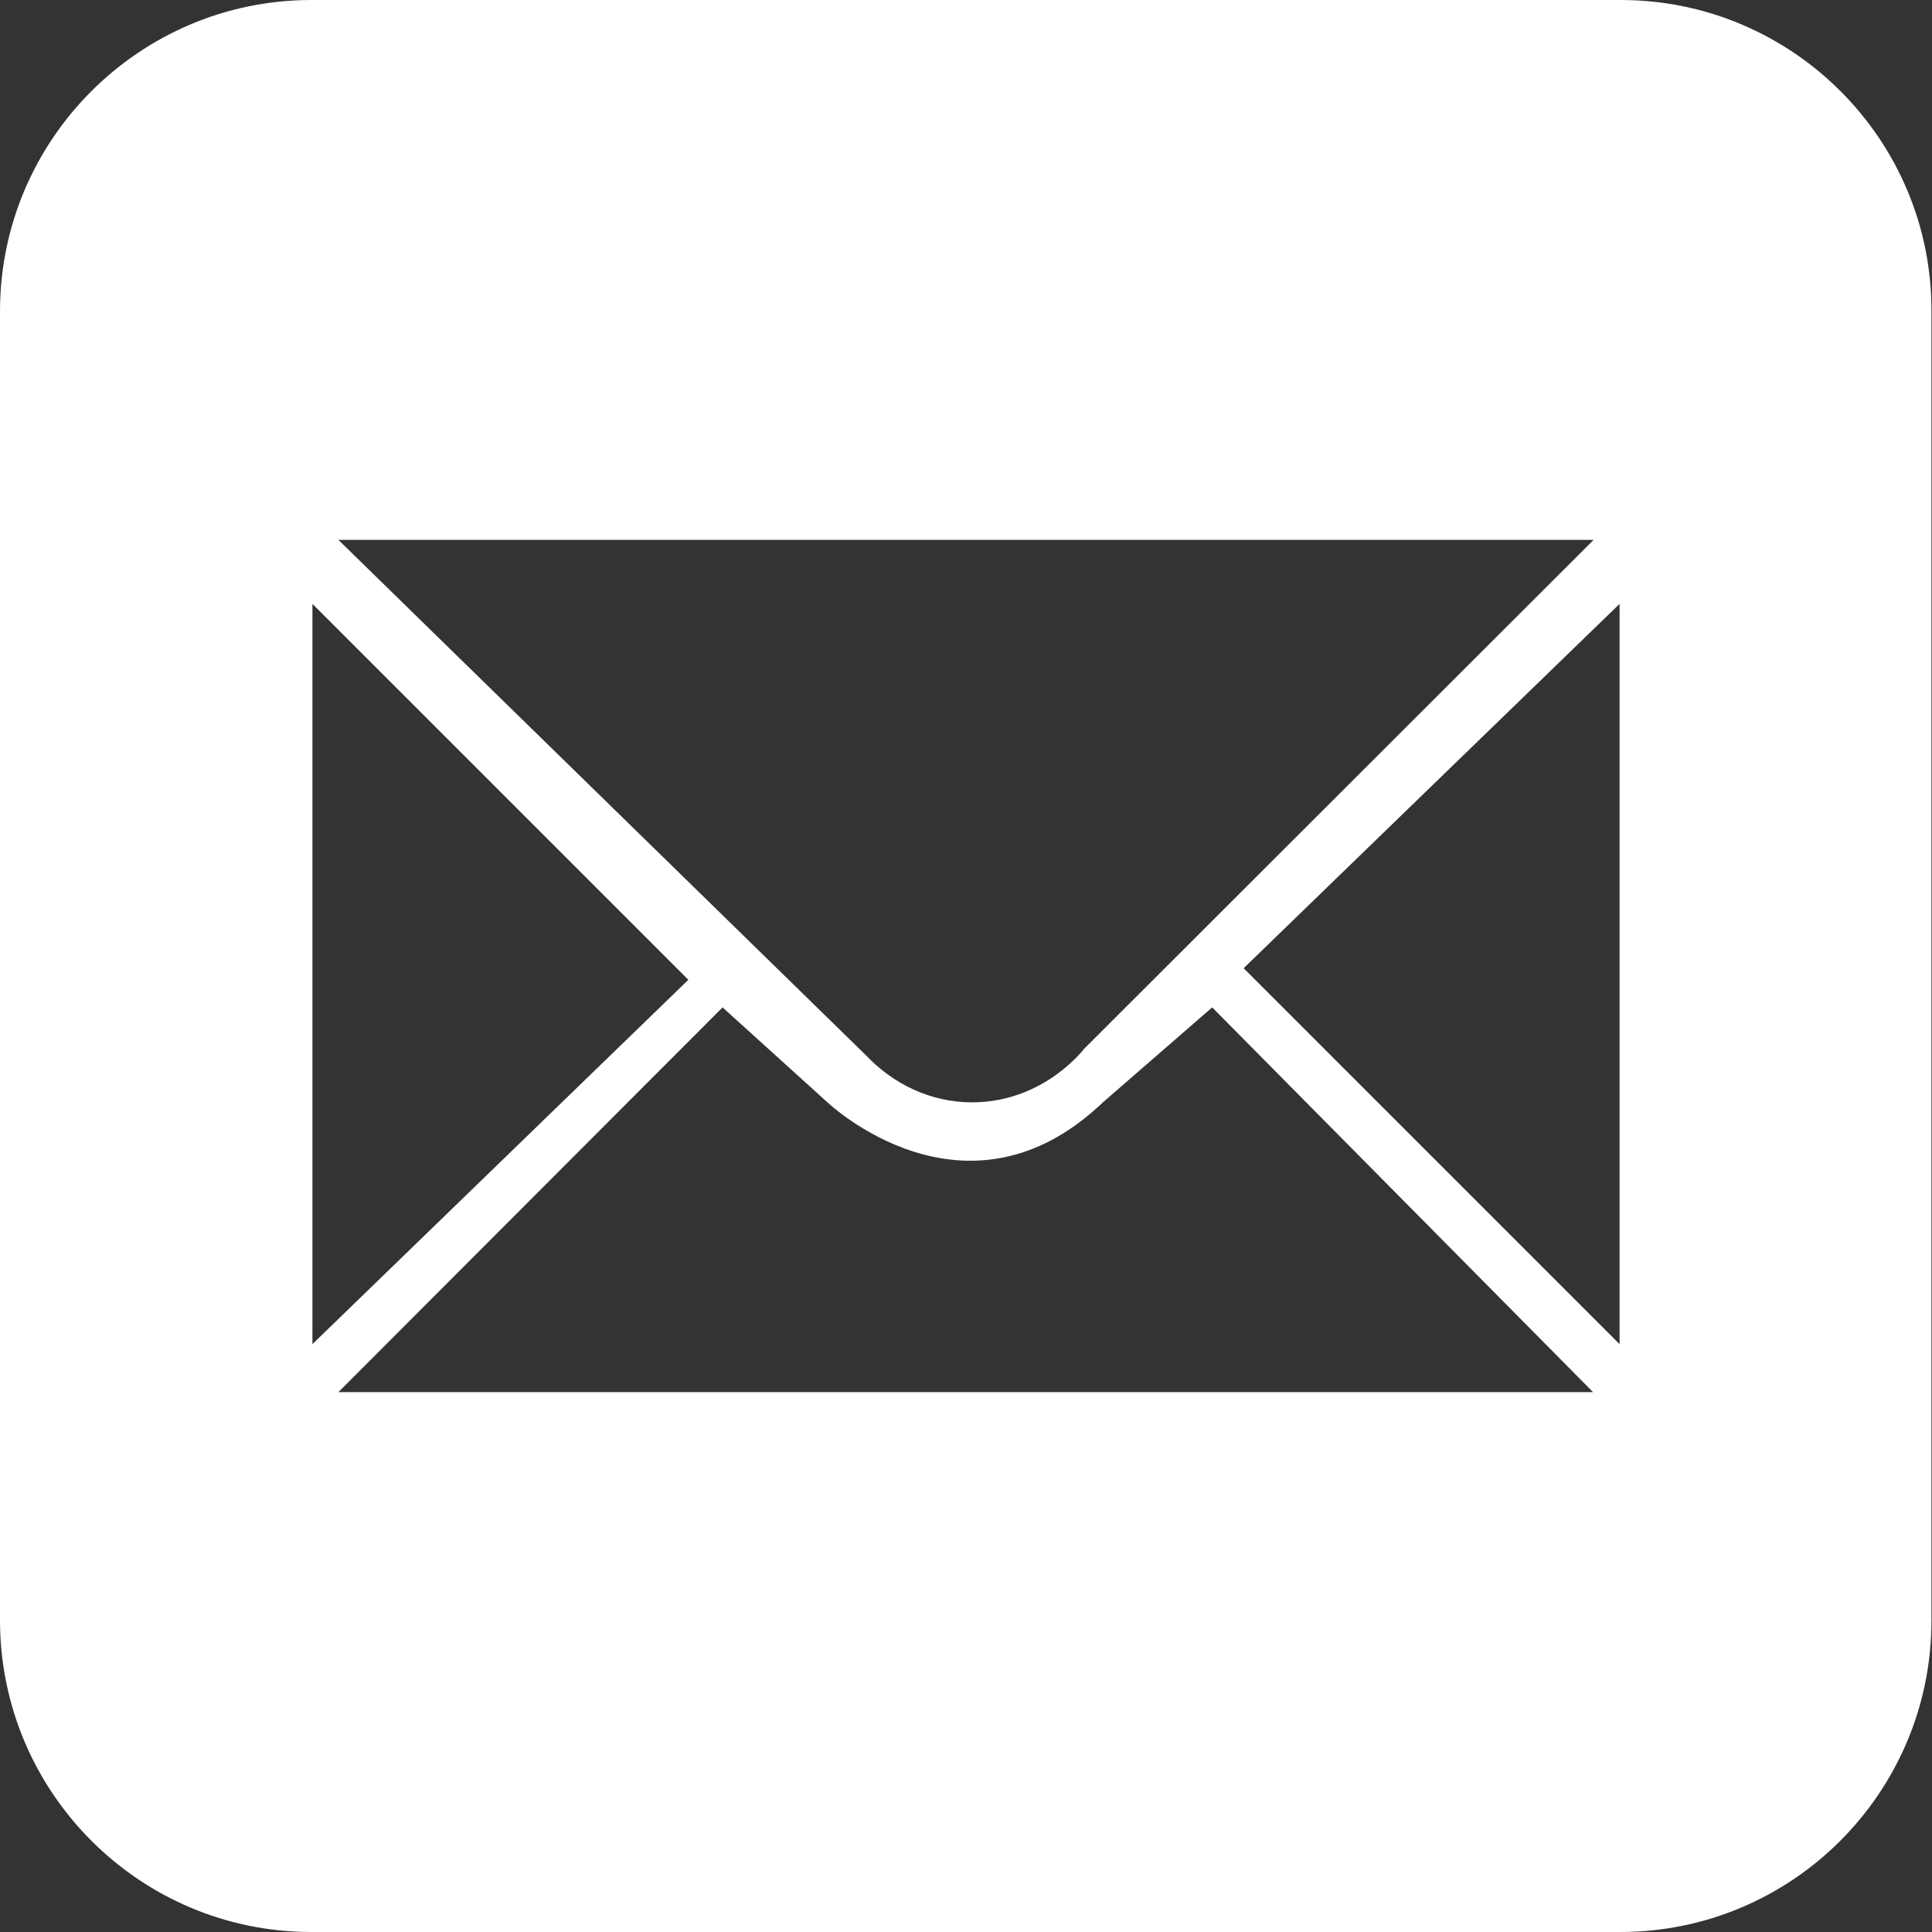
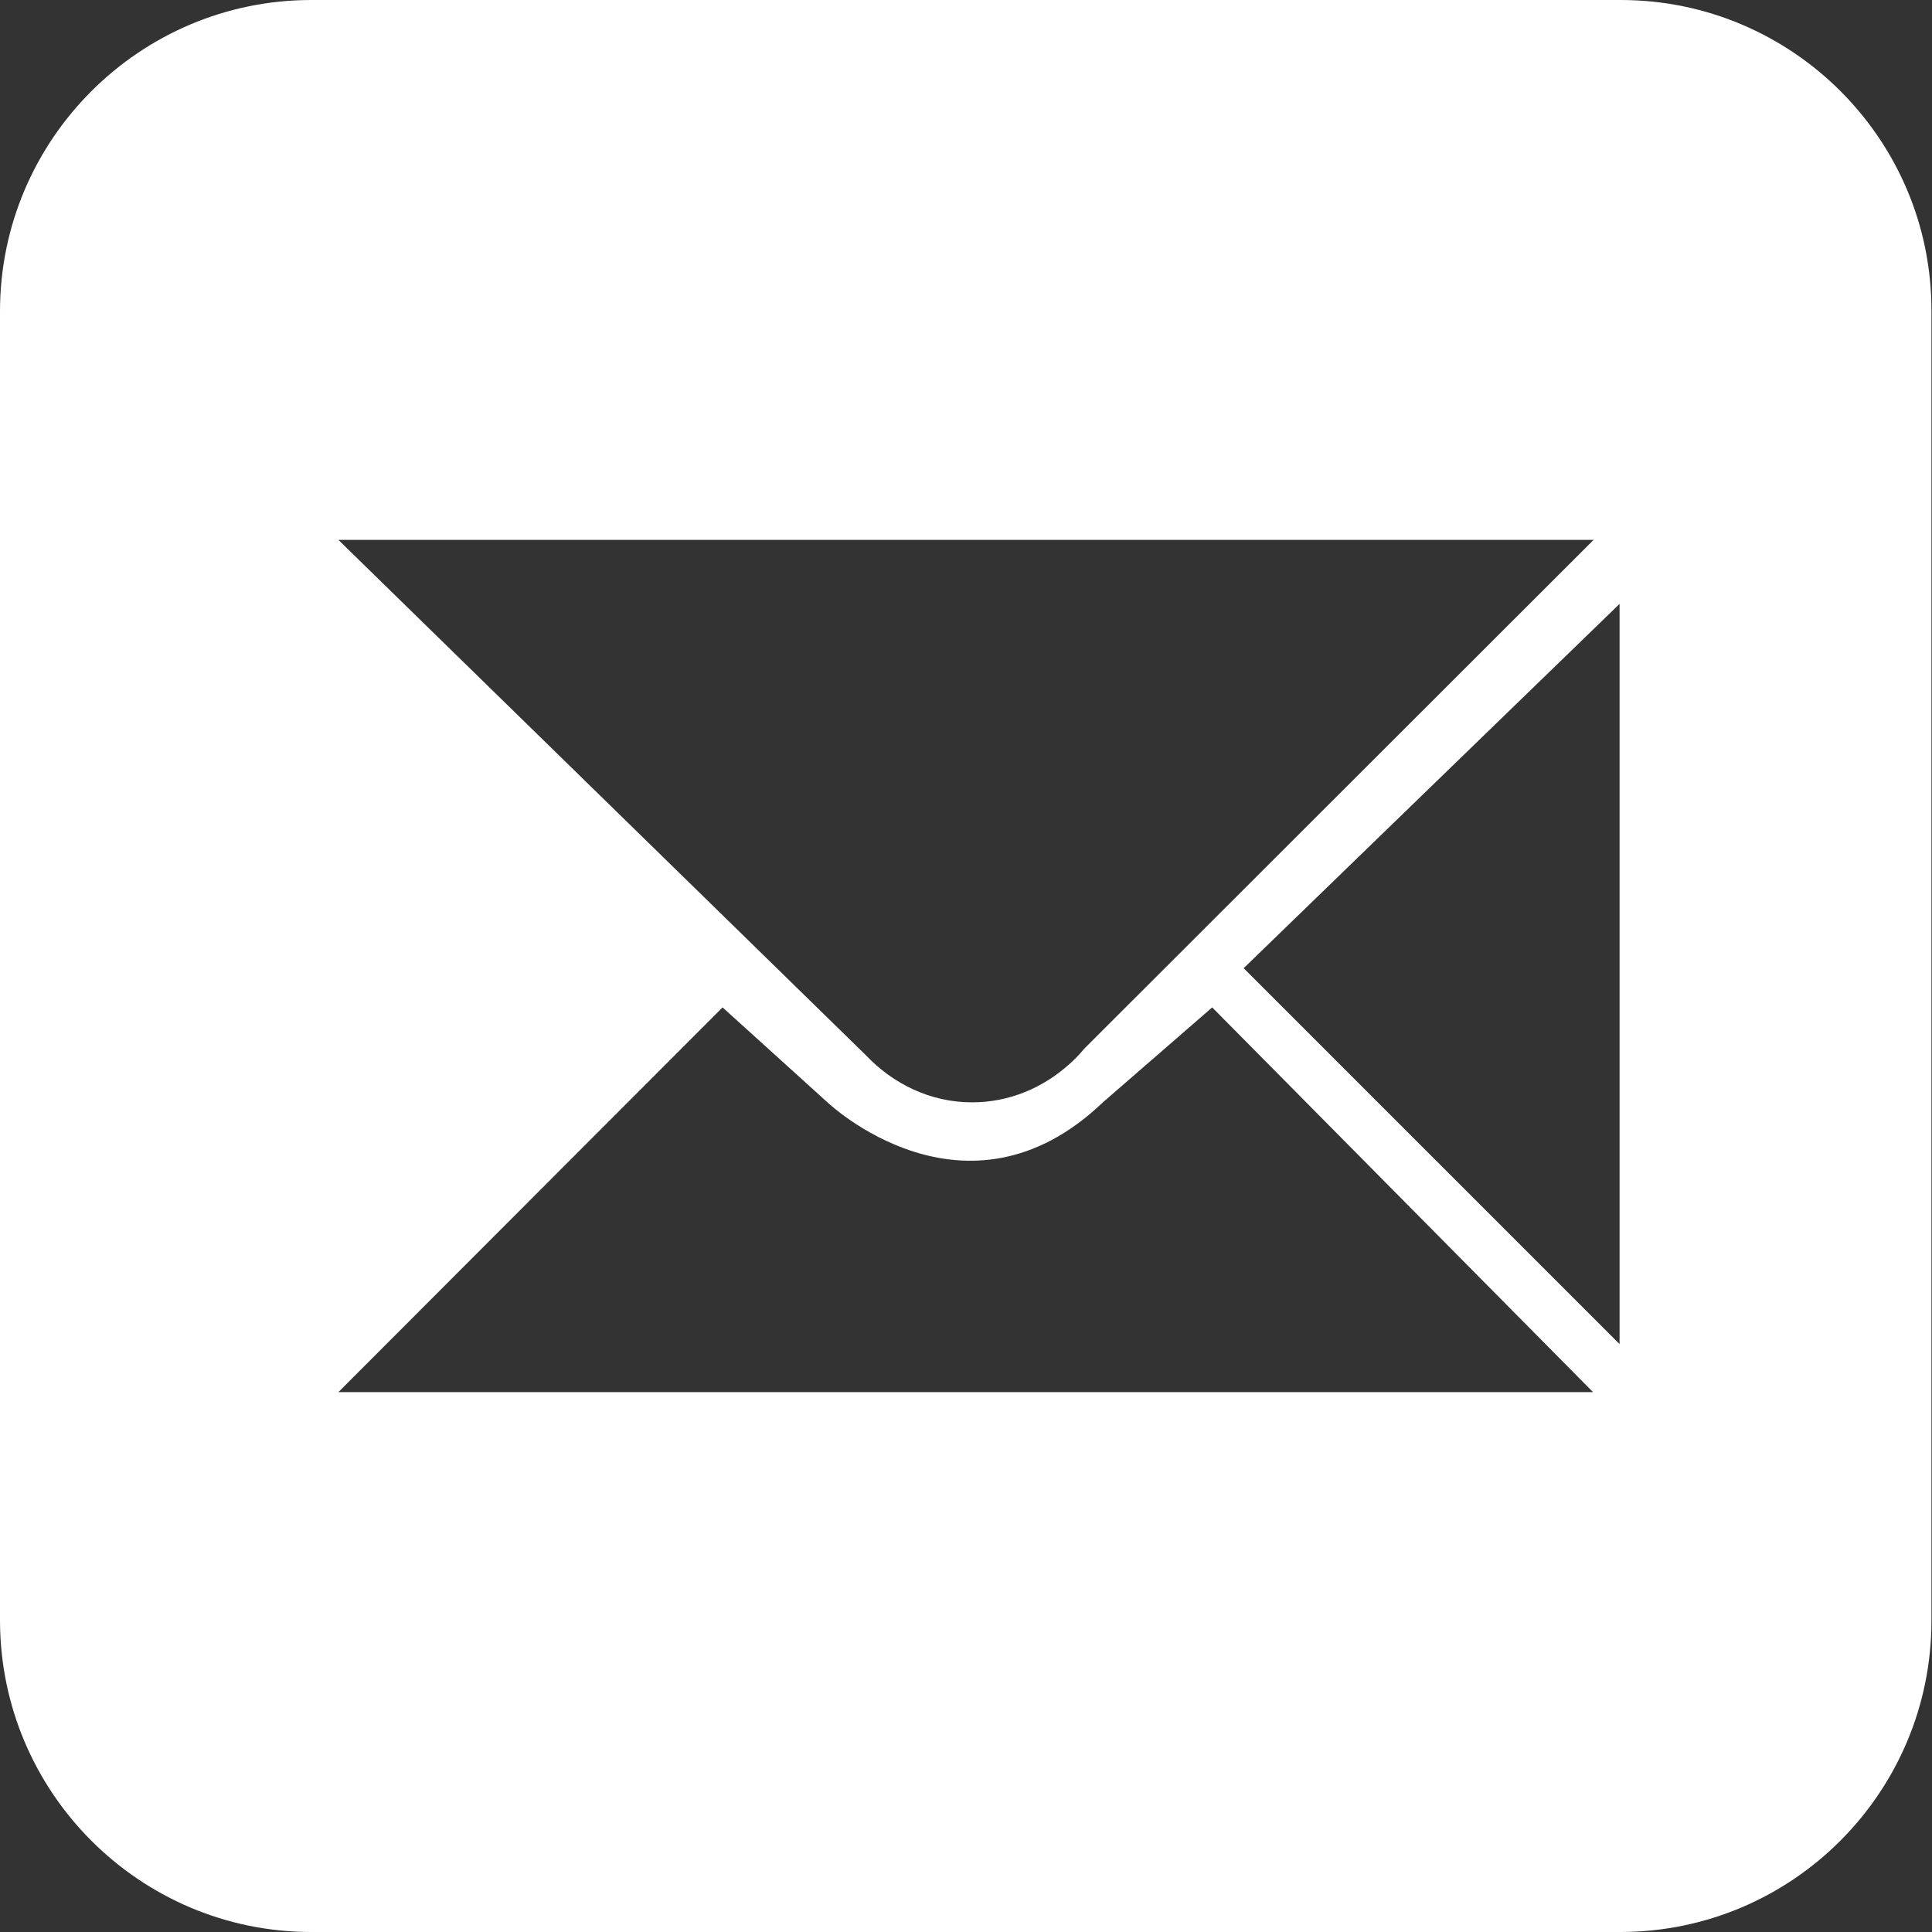
<svg xmlns="http://www.w3.org/2000/svg" width="35" height="35" viewBox="0 0 35 35" fill="none">
  <rect x="0" y="0" width="35" height="35" fill="#333333" stroke="none" />
-   <path d="M29.36 0H5.64C2.53 0 0 2.53 0 5.64V29.35C0 32.47 2.53 35 5.64 35H29.35C32.47 35 34.99 32.47 34.99 29.36V5.64C35 2.53 32.47 0 29.36 0ZM28.87 9.78L19.64 19C19.56 19.1 19.47 19.19 19.37 19.28C18.89 19.71 18.28 19.97 17.61 19.97C16.86 19.97 16.18 19.64 15.68 19.11L6.13 9.78H28.87ZM5.66 10.94L12.47 17.75L5.66 24.35V10.94ZM6.13 25.22L13.09 18.25L14.99 19.97C14.99 19.97 17.49 22.35 19.98 19.97L21.96 18.25L28.86 25.22H6.13ZM29.34 24.35L22.53 17.54L29.34 10.94V24.35Z" fill="white" />
+   <path d="M29.36 0H5.64C2.53 0 0 2.53 0 5.64V29.35C0 32.47 2.53 35 5.64 35H29.35C32.47 35 34.99 32.47 34.99 29.36V5.64C35 2.53 32.47 0 29.36 0ZM28.87 9.78L19.64 19C19.56 19.1 19.47 19.19 19.37 19.28C18.89 19.71 18.28 19.97 17.61 19.97C16.86 19.97 16.18 19.64 15.68 19.11L6.13 9.78H28.87ZM5.66 10.94L5.66 24.35V10.94ZM6.13 25.22L13.09 18.25L14.99 19.97C14.99 19.97 17.49 22.35 19.98 19.97L21.96 18.25L28.86 25.22H6.13ZM29.34 24.35L22.53 17.54L29.34 10.94V24.35Z" fill="white" />
</svg>